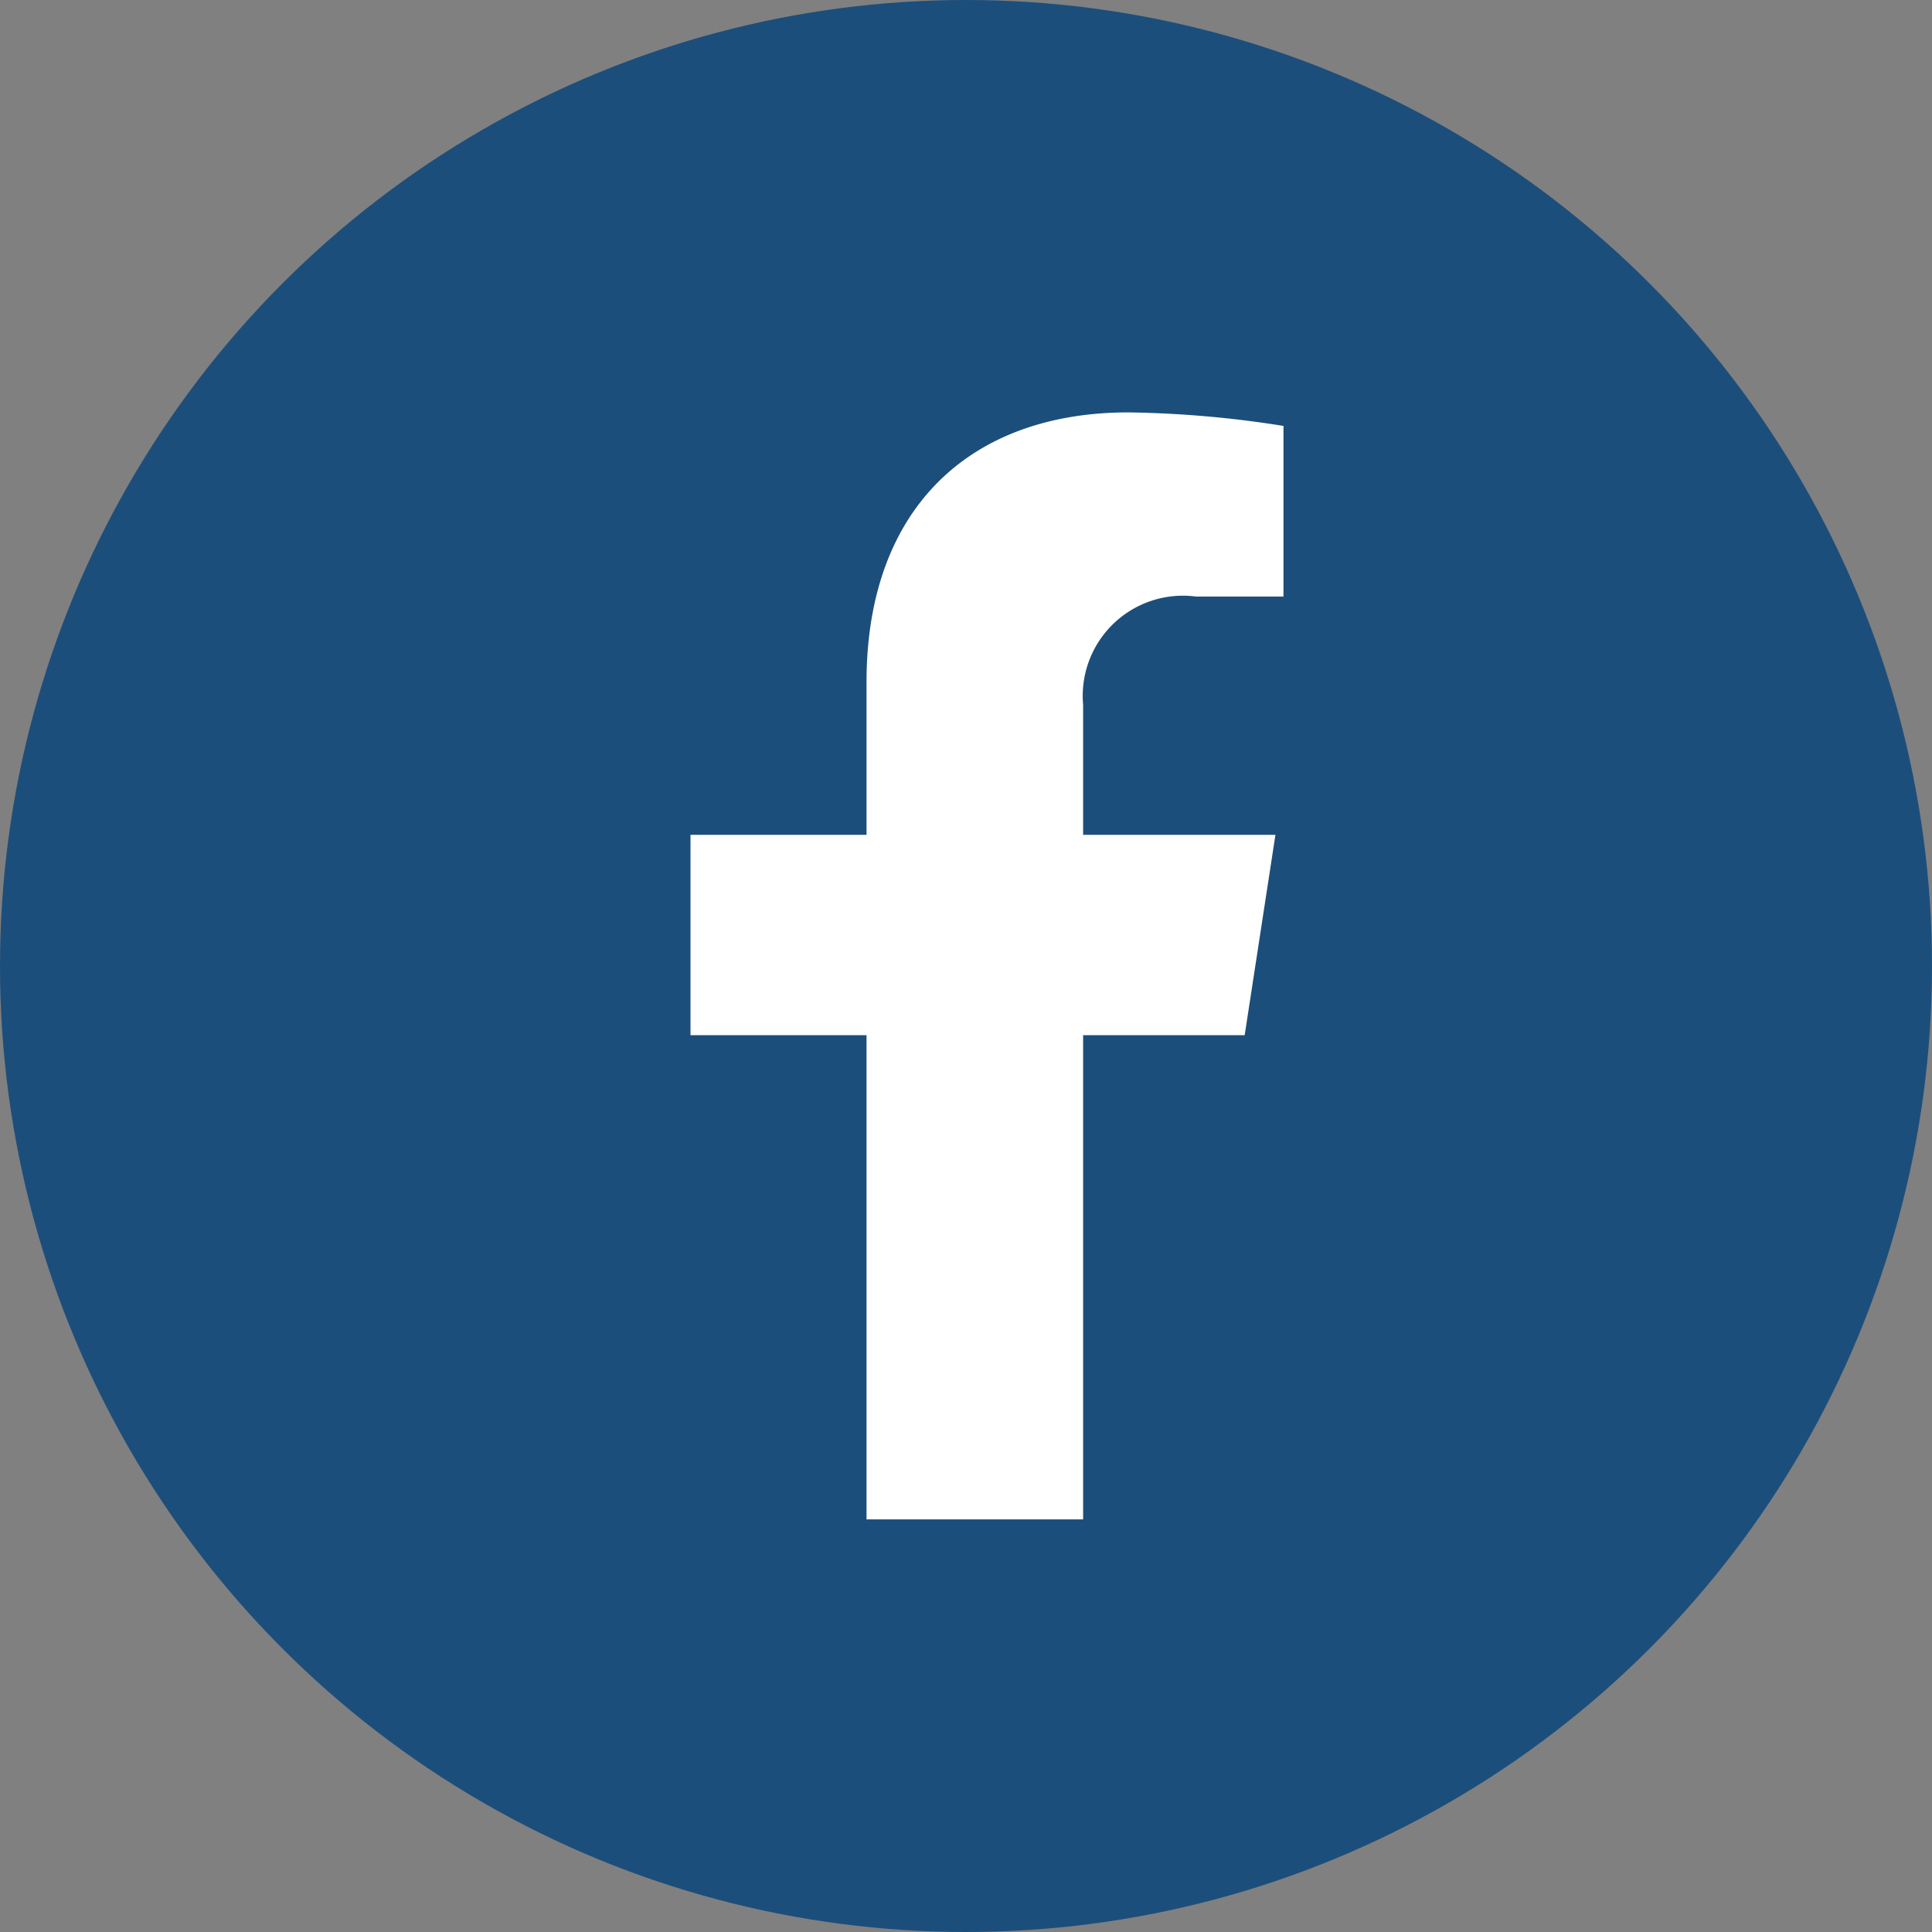
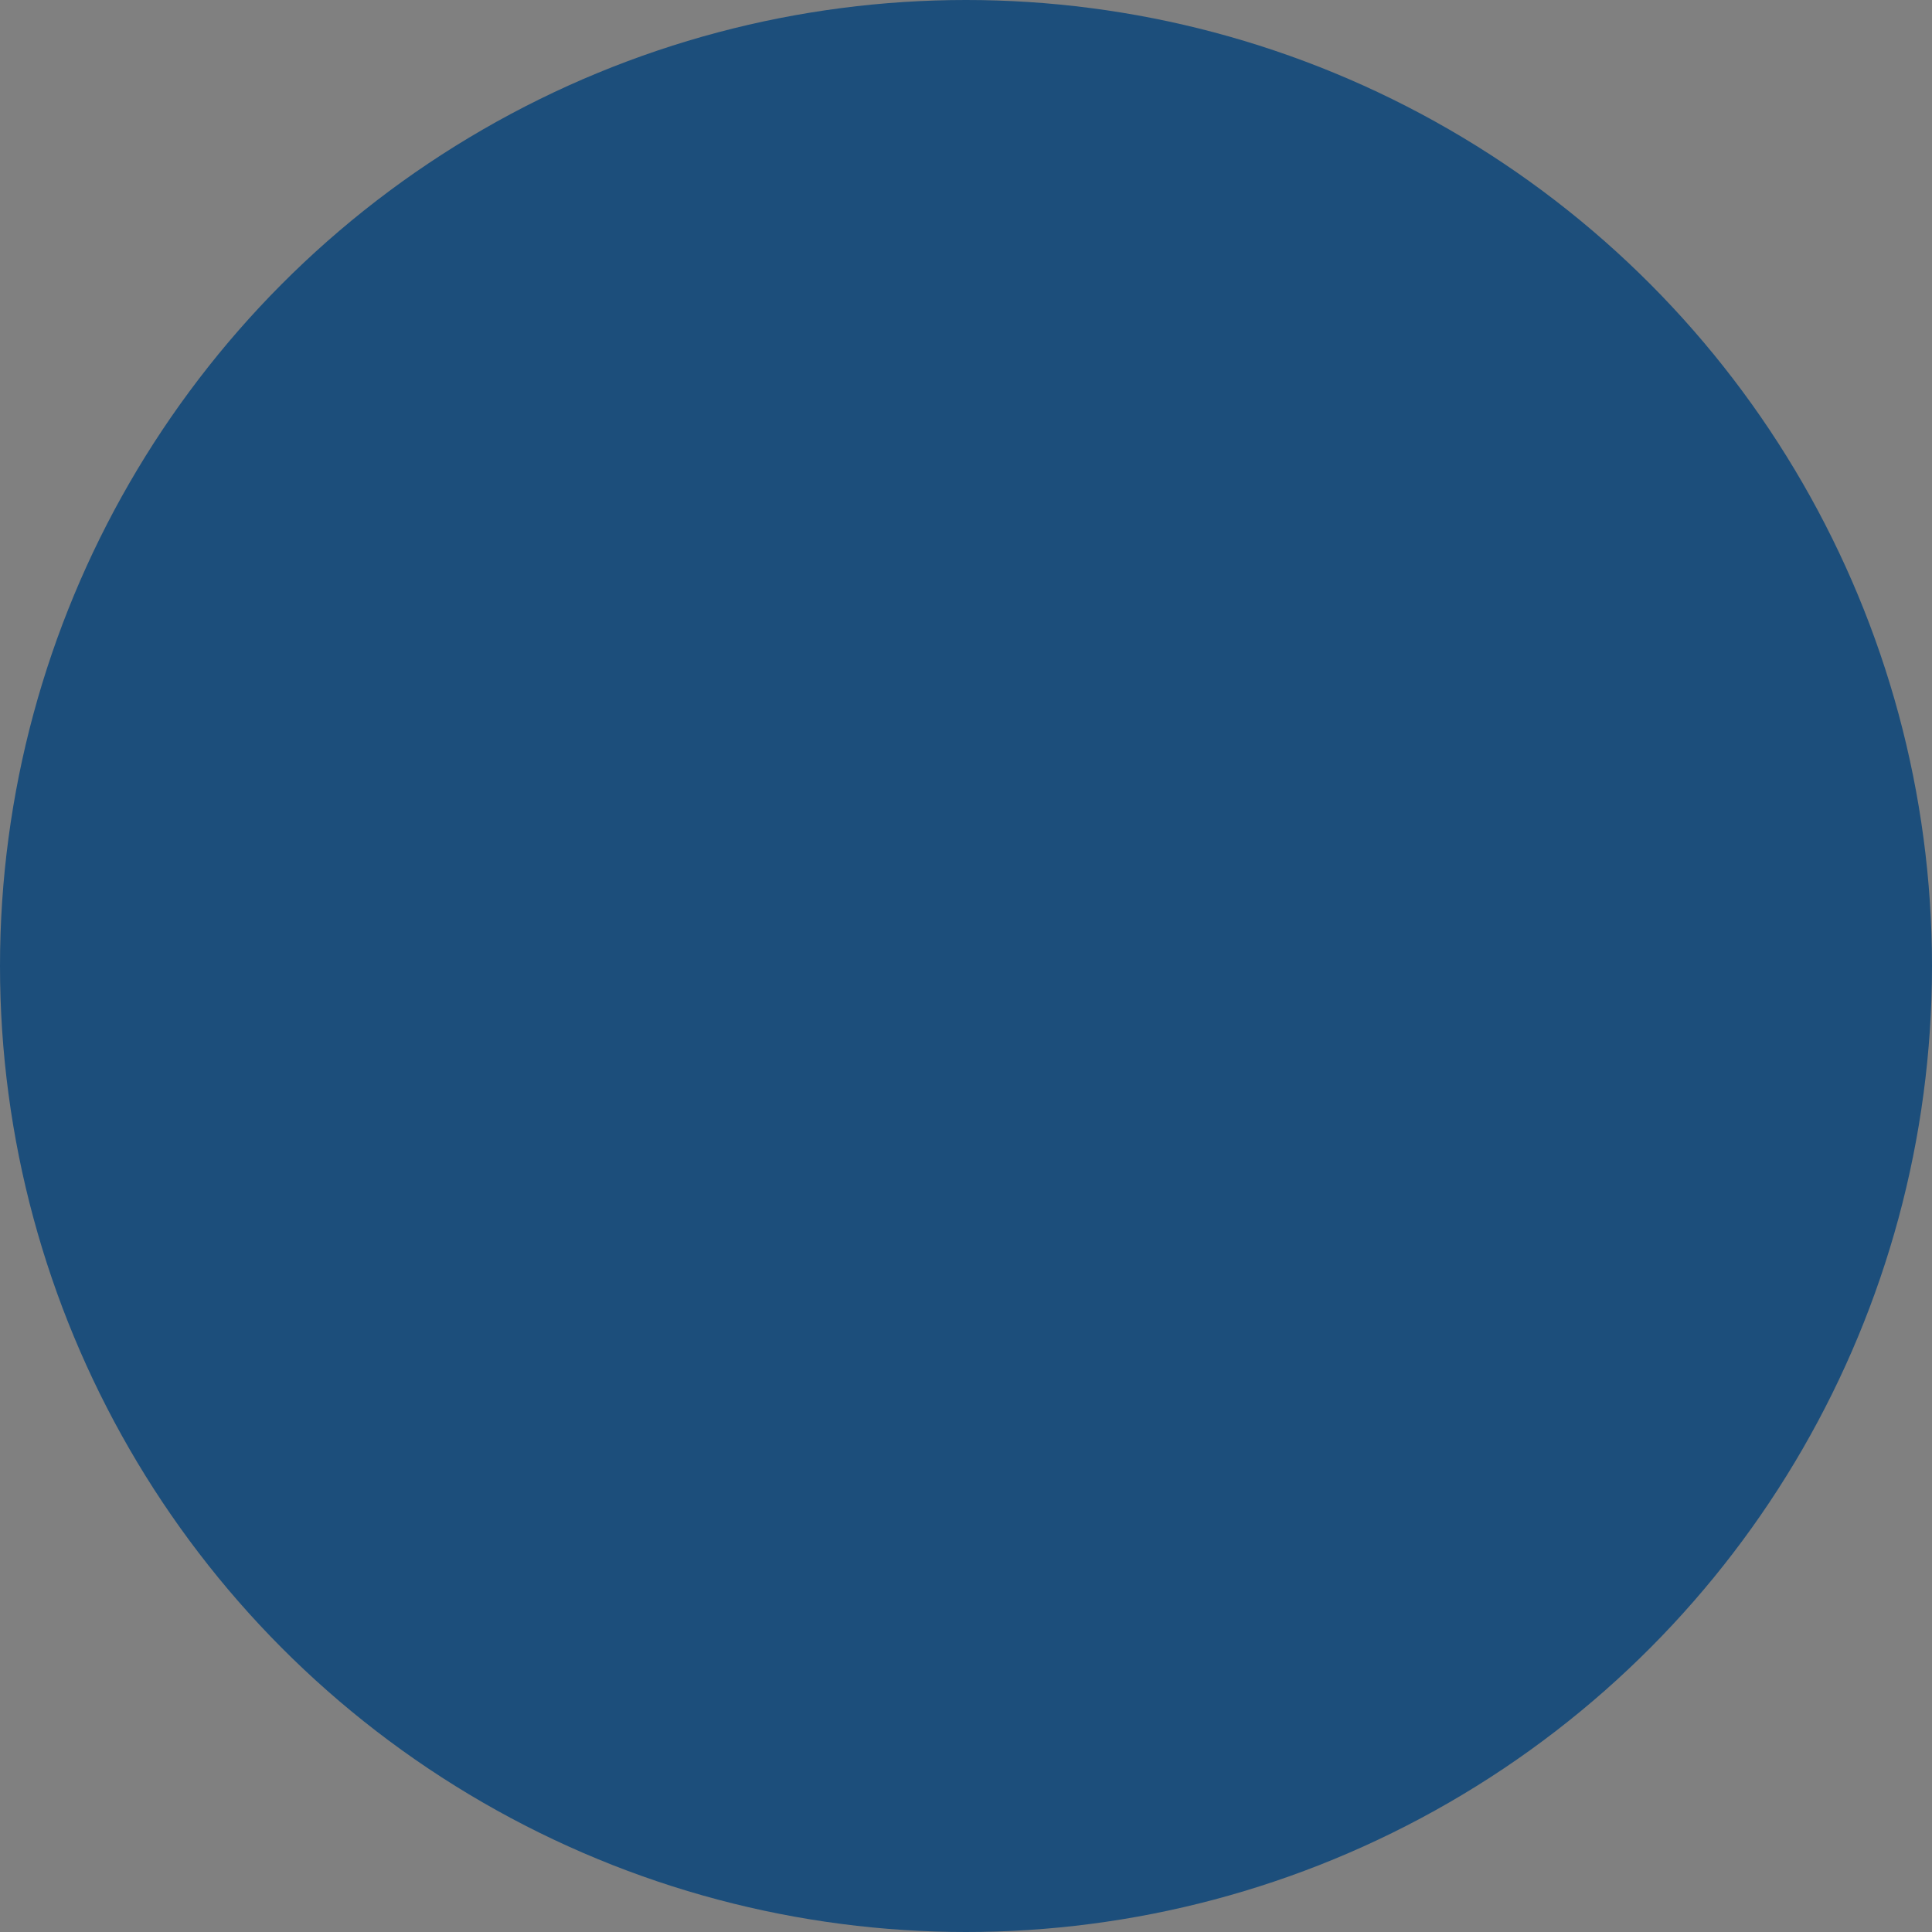
<svg xmlns="http://www.w3.org/2000/svg" width="37" height="37" viewBox="0 0 37 37">
  <rect x="0" y="0" width="37" height="37" fill="#808080" stroke="none" />
  <g id="facebook" transform="translate(0.403)">
    <circle id="Ellipse_14" data-name="Ellipse 14" cx="18.5" cy="18.5" r="18.5" transform="translate(-0.403)" fill="#1c4e7b" />
-     <path id="Icon_awesome-facebook-f" data-name="Icon awesome-facebook-f" d="M12.222,11.927l.589-3.837H9.128V5.6a1.919,1.919,0,0,1,2.163-2.073h1.674V.259A20.413,20.413,0,0,0,9.994,0C6.962,0,4.98,1.838,4.98,5.165V8.09H1.609v3.837H4.98V21.2H9.128V11.927Z" transform="translate(11.212 7.898)" fill="#fff" />
  </g>
</svg>